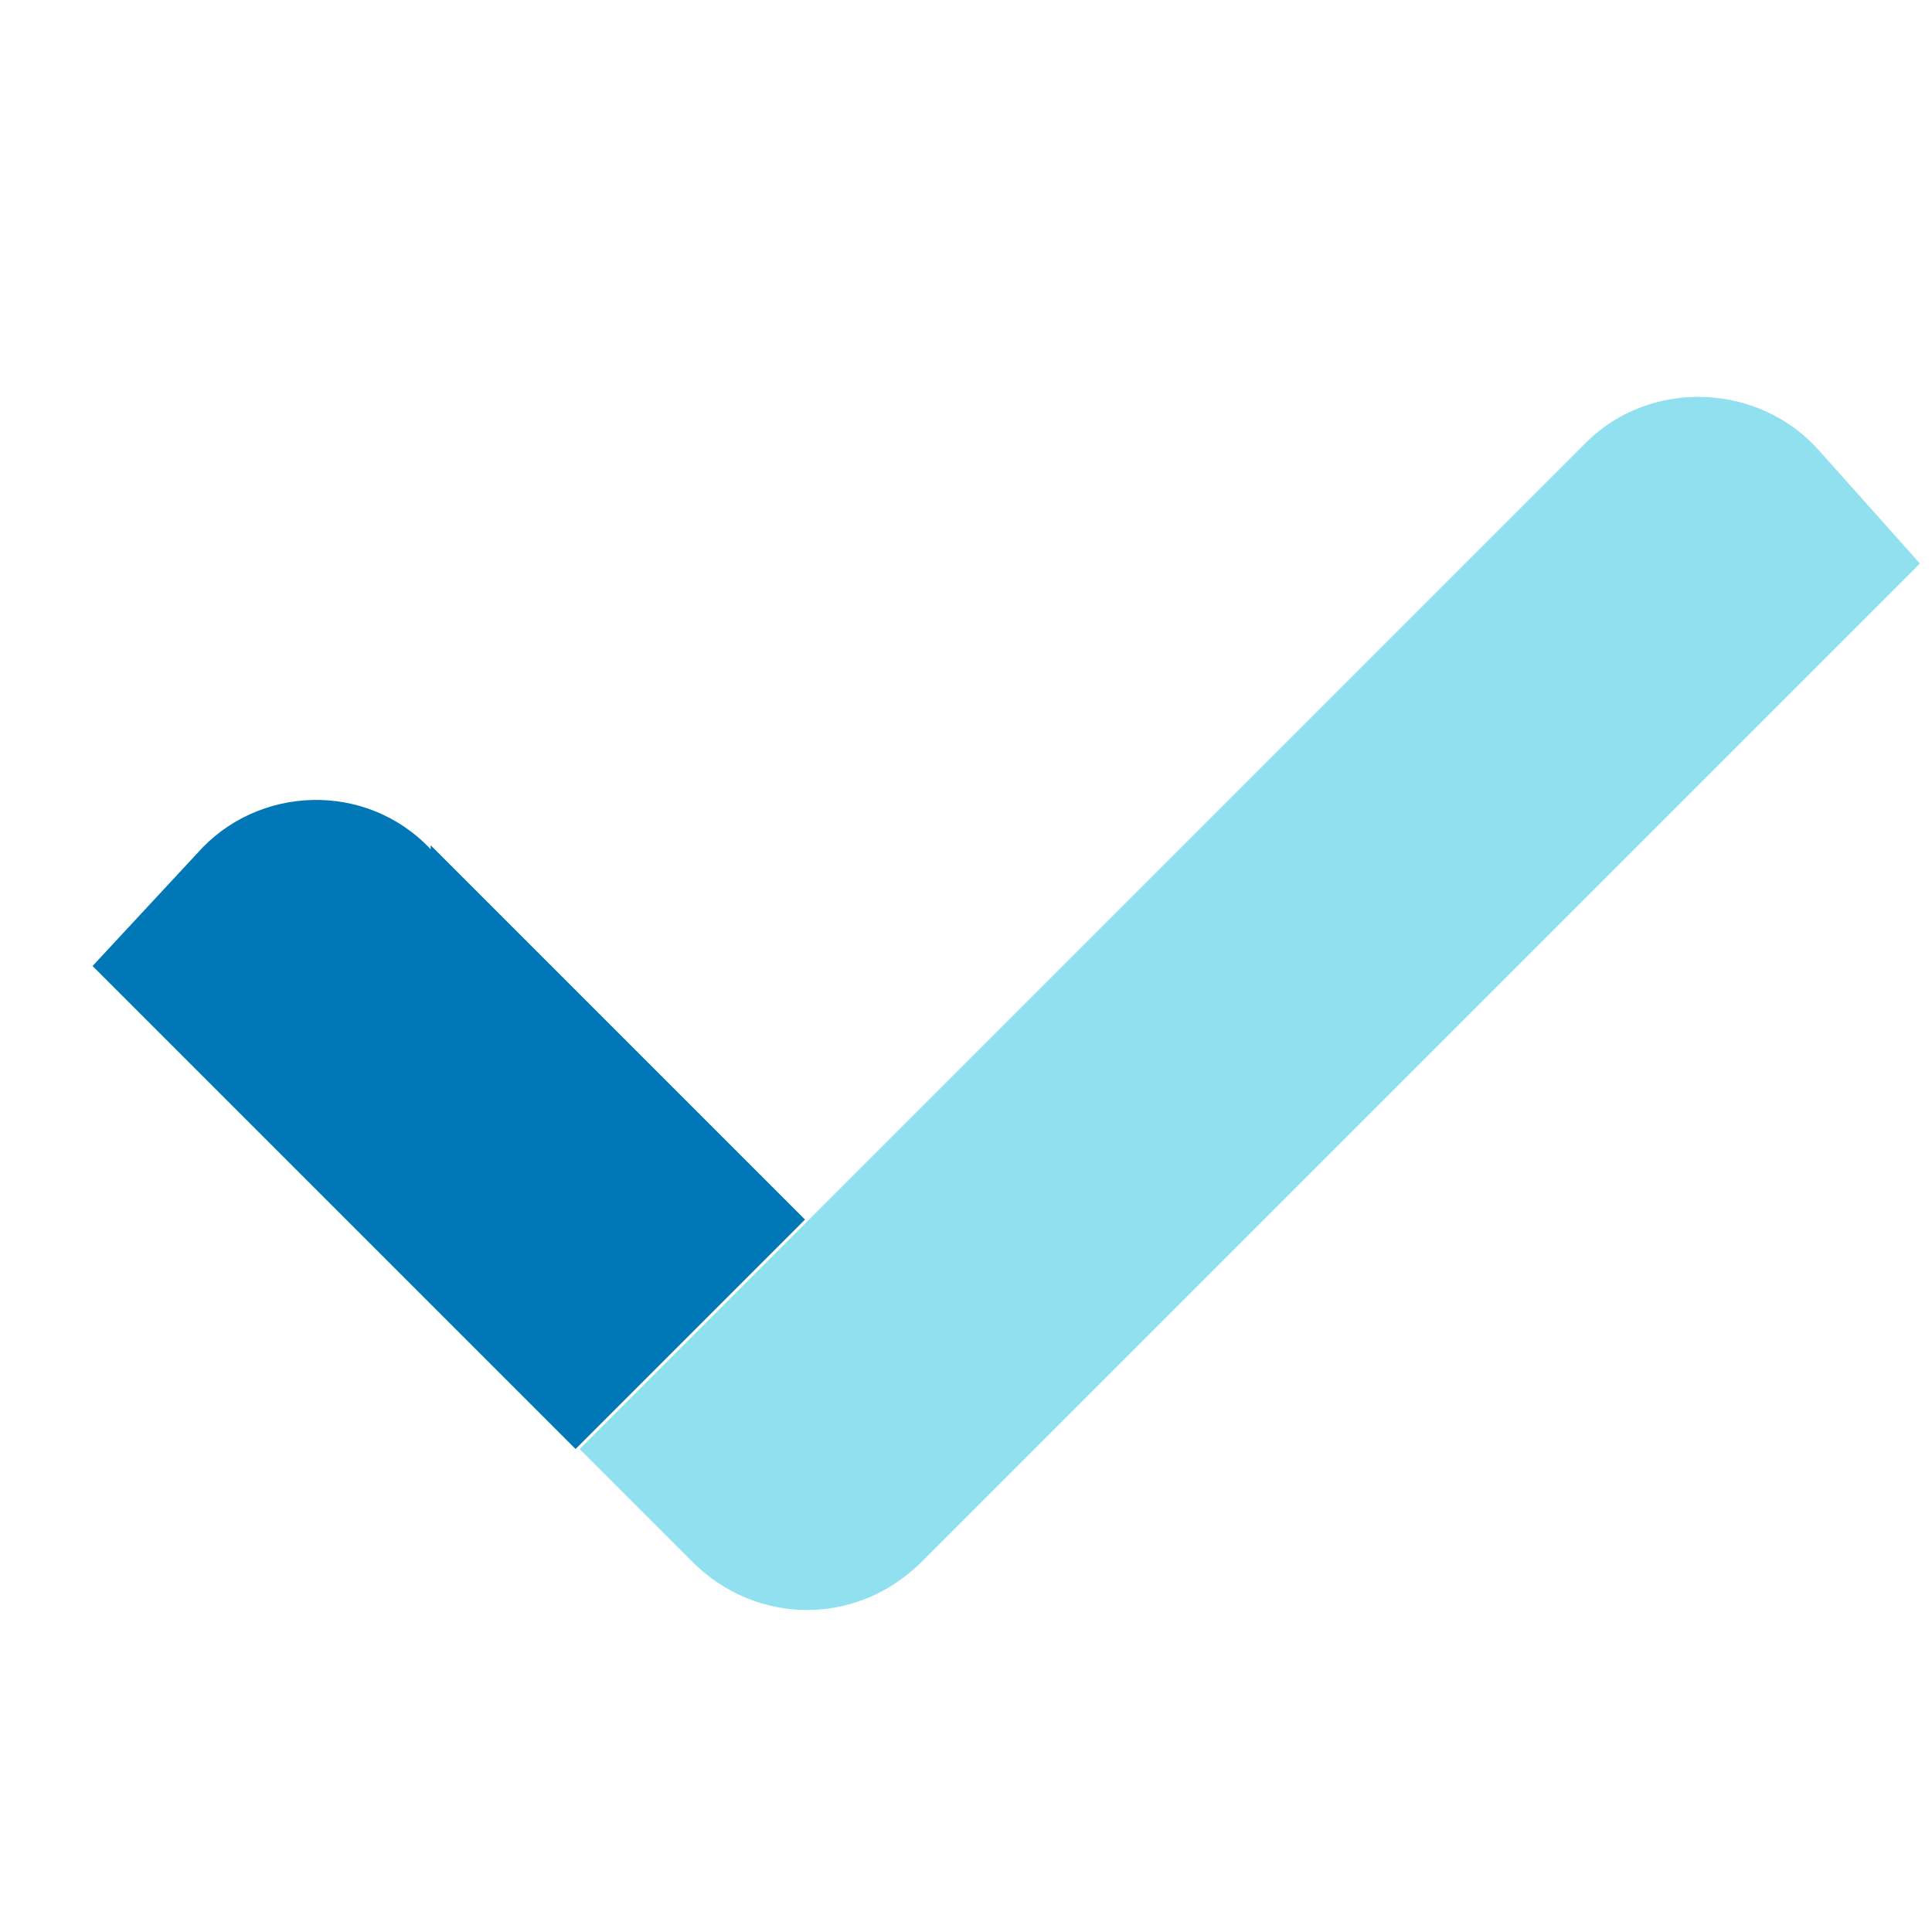
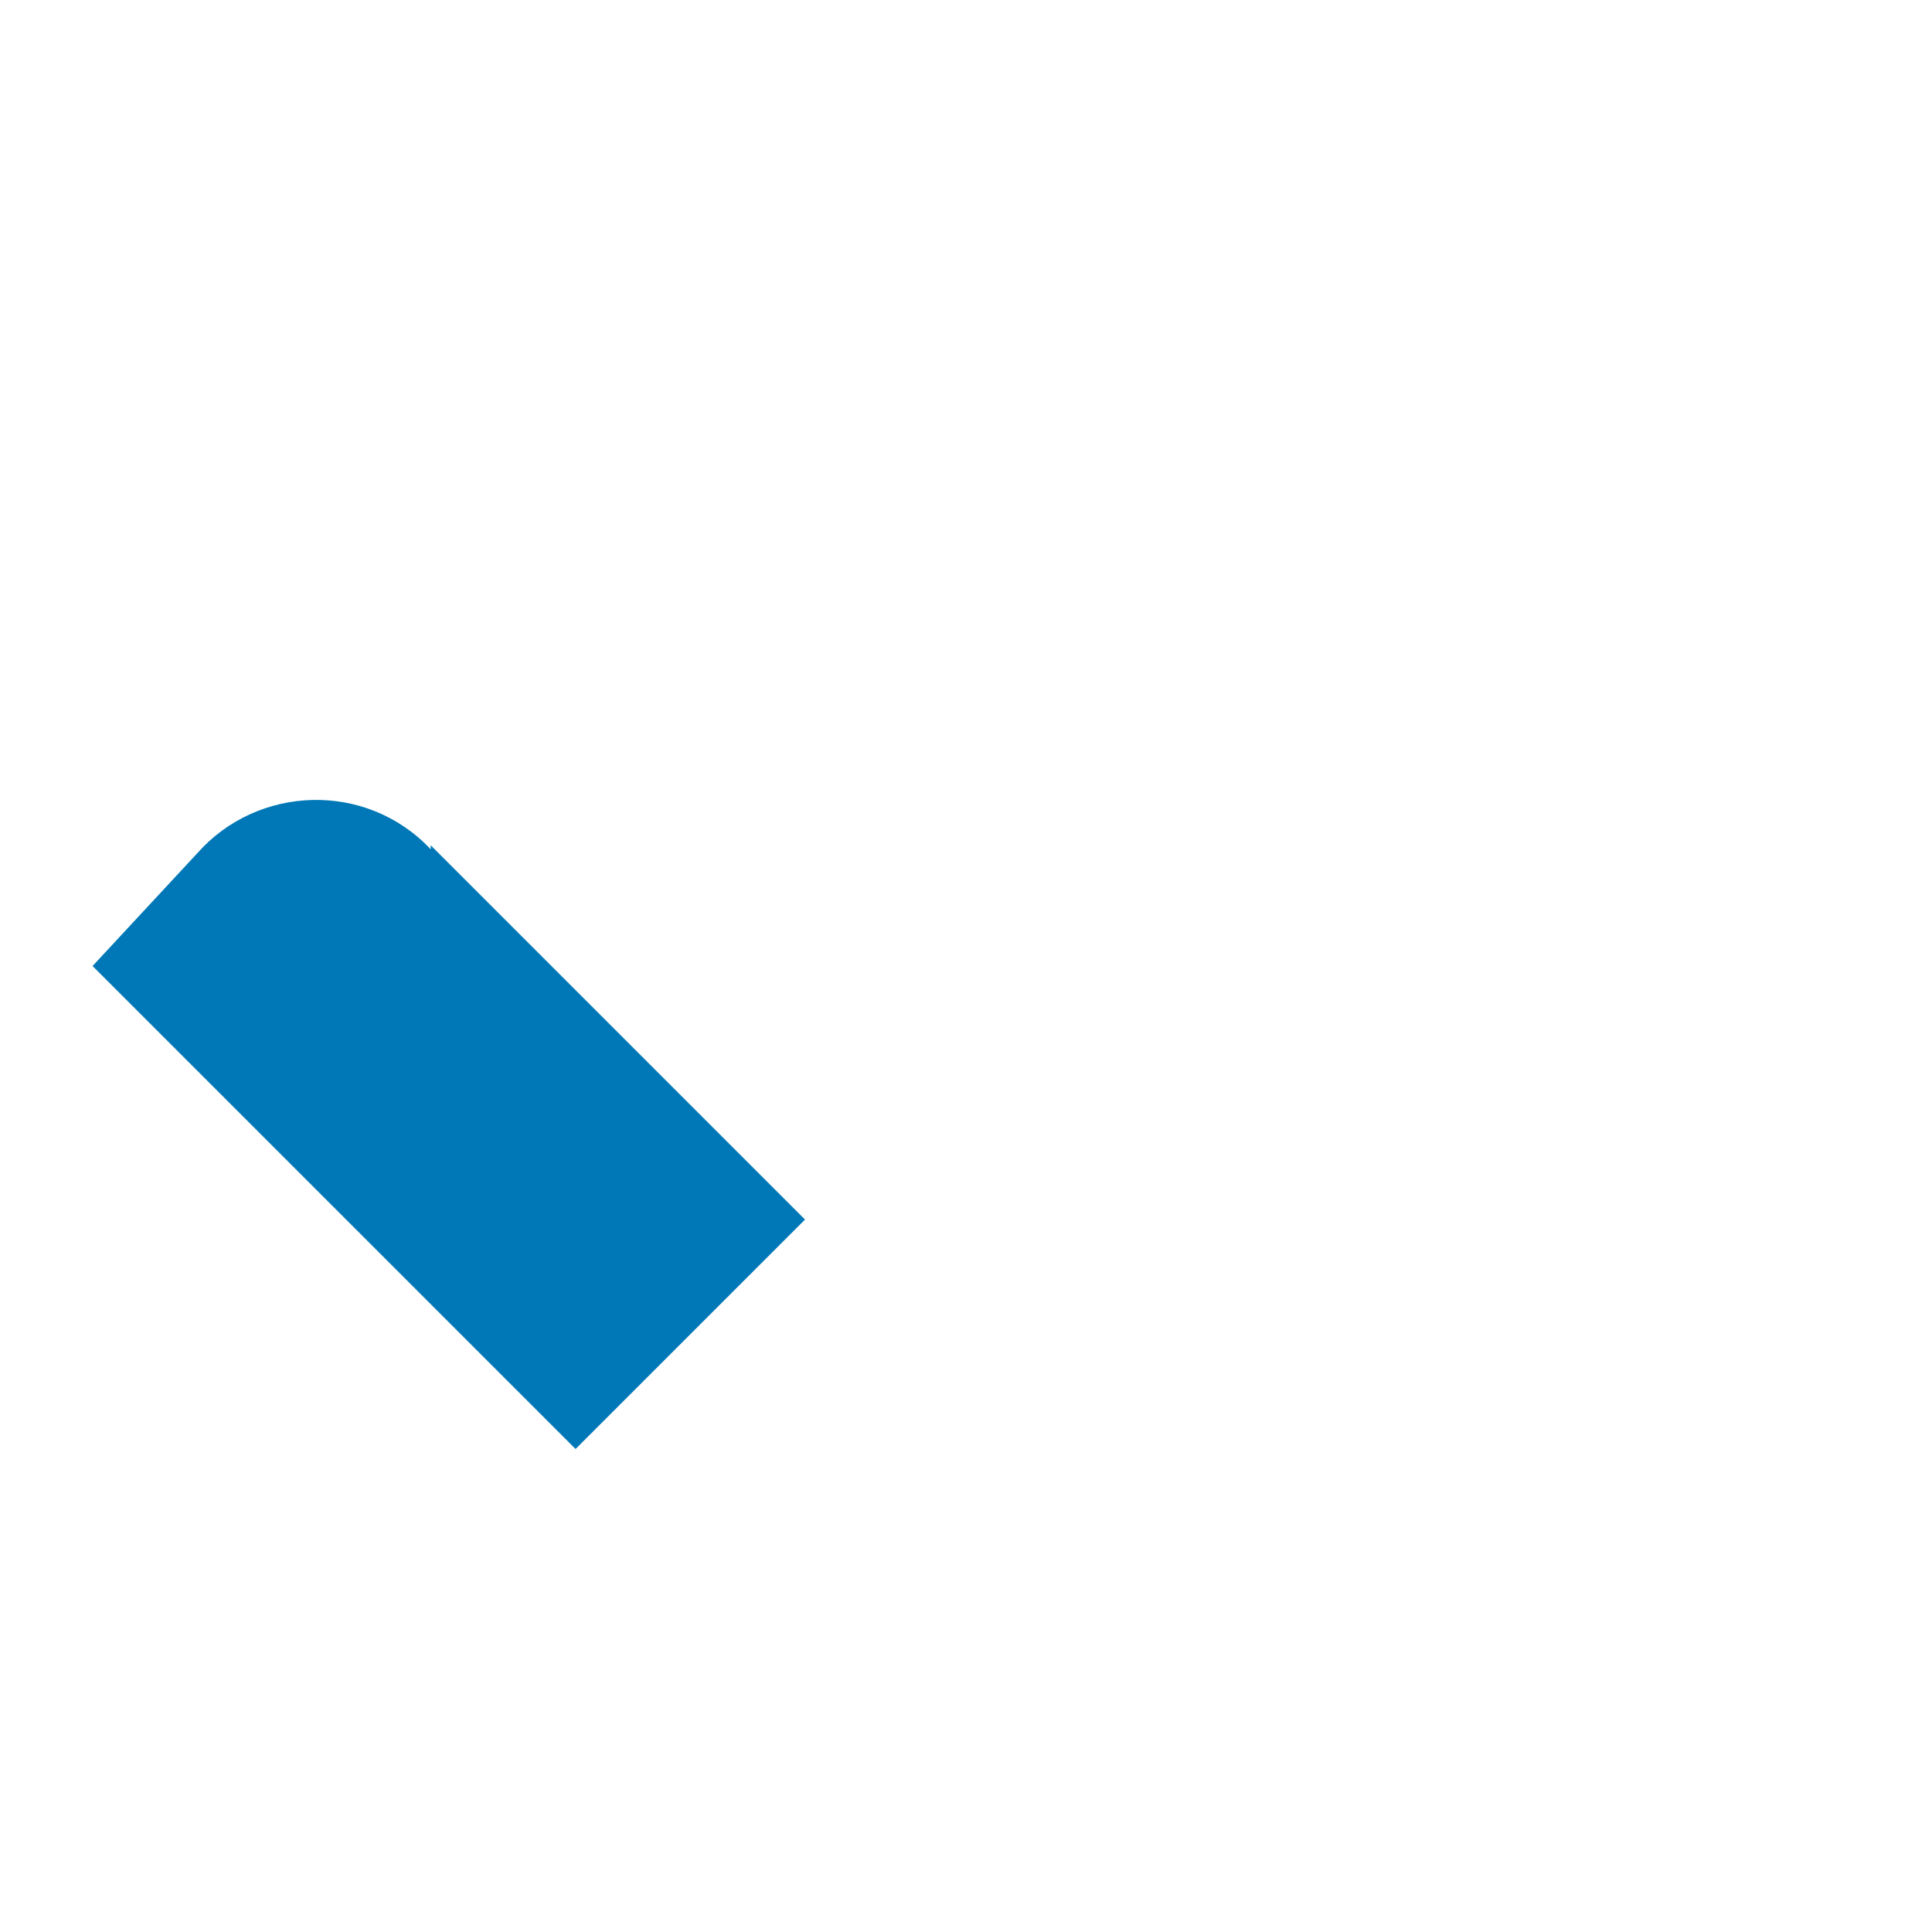
<svg xmlns="http://www.w3.org/2000/svg" id="Layer_1" data-name="Layer 1" version="1.1" viewBox="0 0 48 48">
  <defs>
    <style>
      .cls-1 {
        fill: #0077b6;
      }

      .cls-1, .cls-2 {
        stroke-width: 0px;
      }

      .cls-2 {
        fill: #90e0ef;
      }
    </style>
  </defs>
  <path class="cls-1" d="M10.7,21l9.3,9.3-5.7,5.7L2.3,24l2.6-2.8c1.5-1.7,4.2-1.8,5.8-.1Z" />
-   <path class="cls-2" d="M47.7,14l-2.5-2.8c-1.5-1.7-4.2-1.8-5.8-.2l-25,25,2.8,2.8c1.6,1.6,4.1,1.6,5.7,0l24.9-24.9Z" />
</svg>